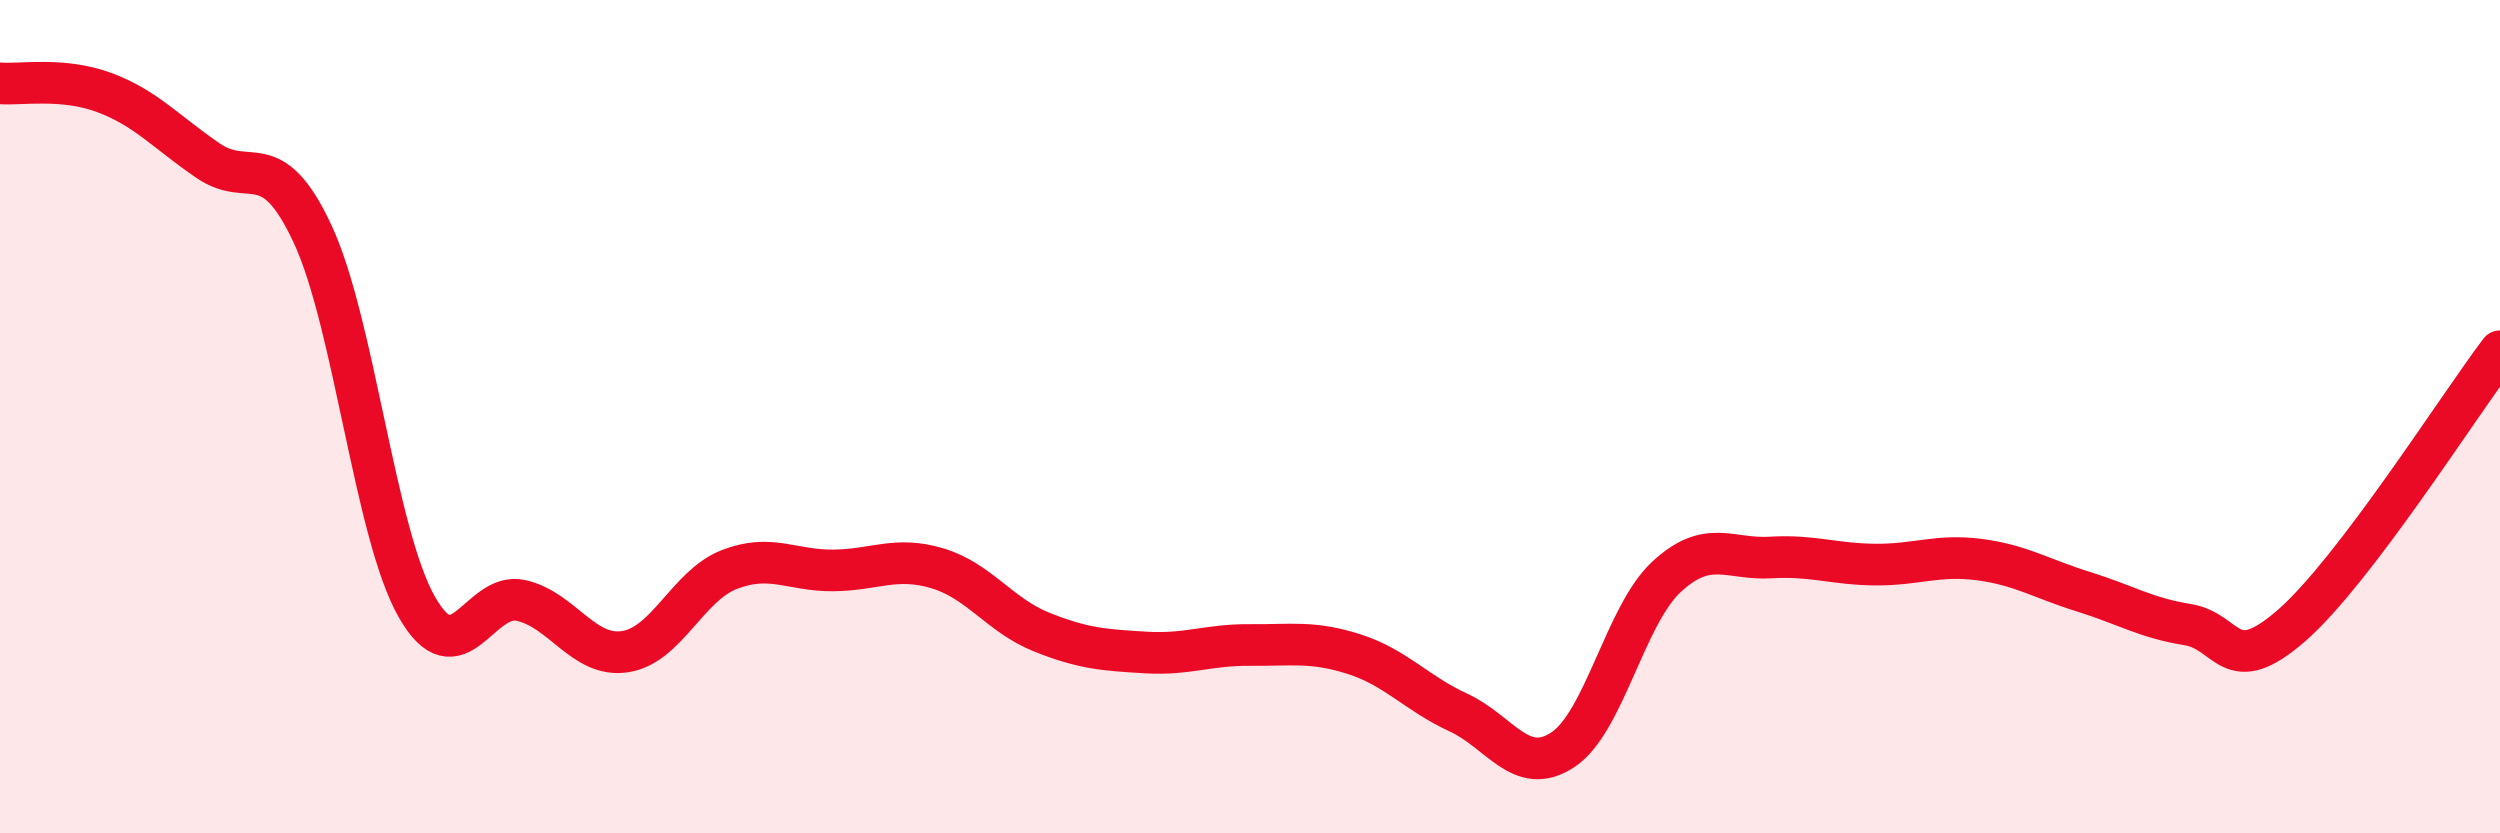
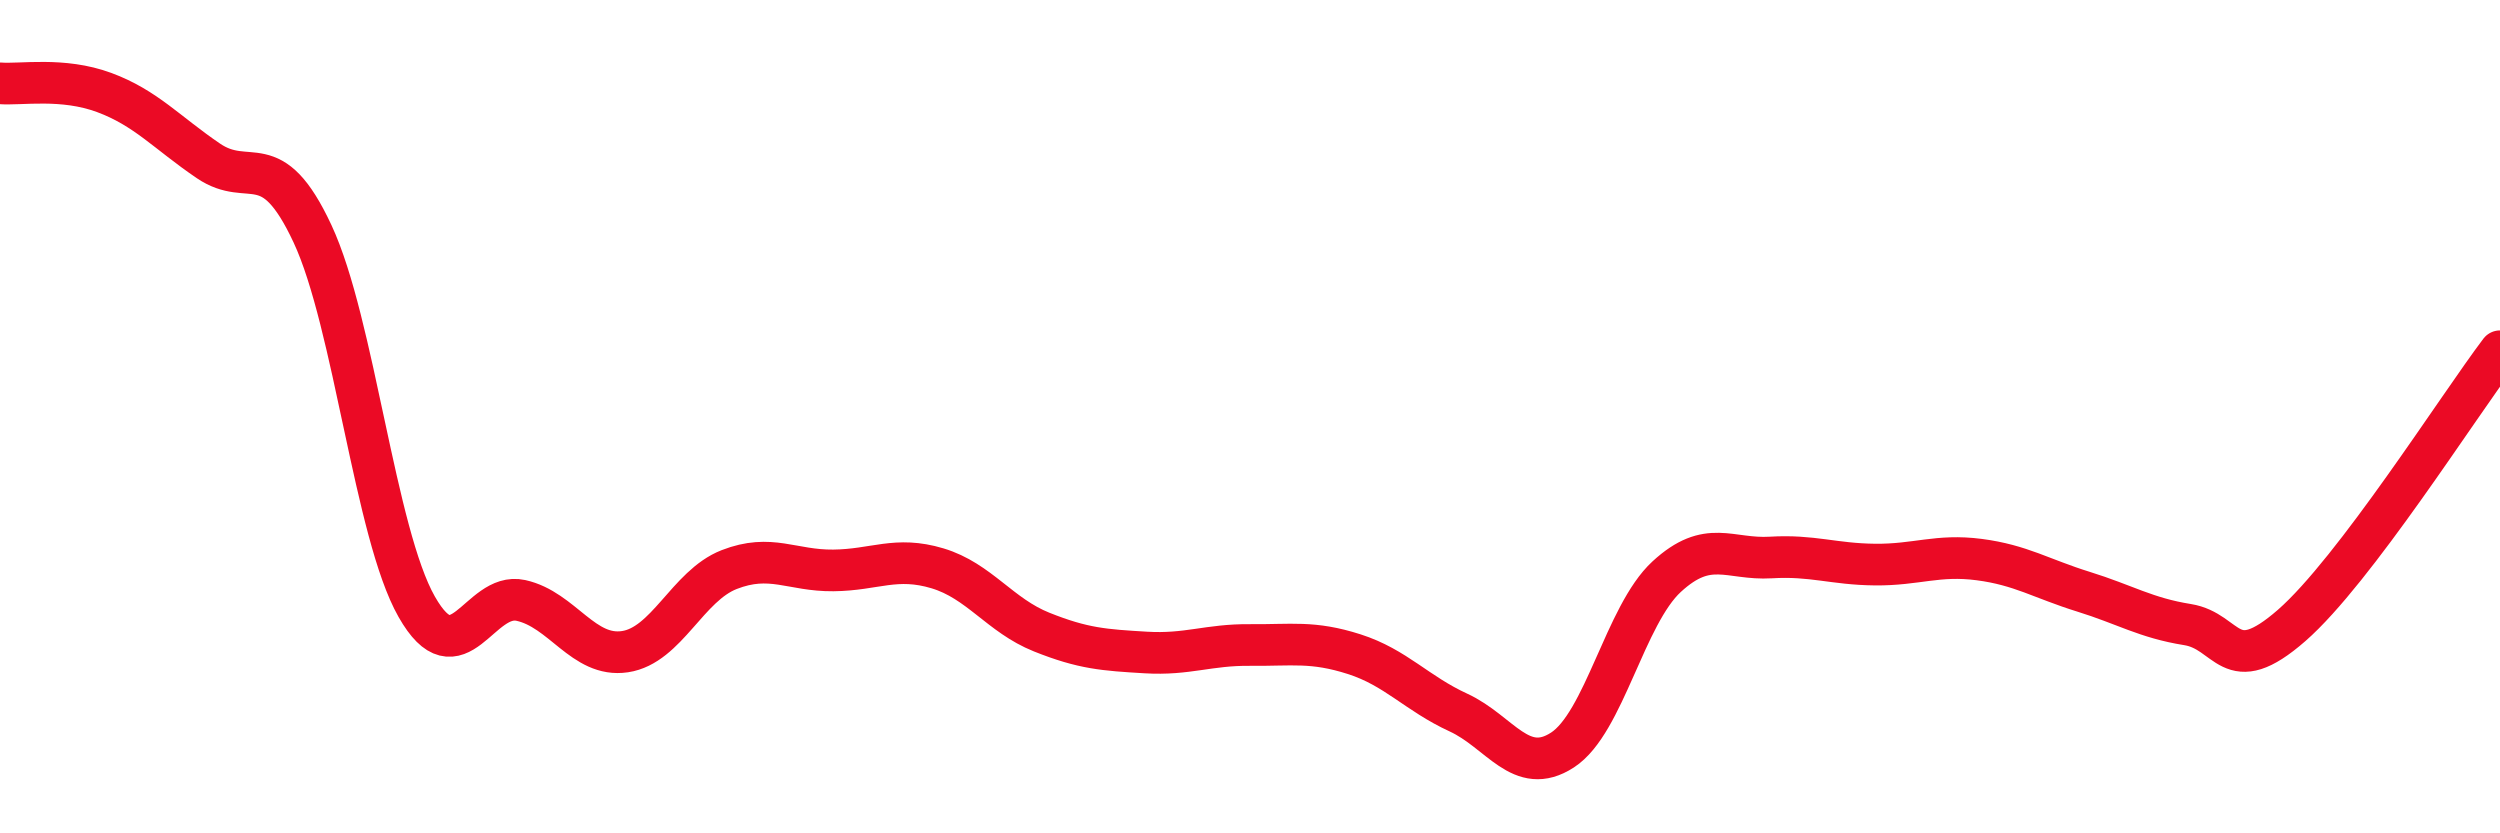
<svg xmlns="http://www.w3.org/2000/svg" width="60" height="20" viewBox="0 0 60 20">
-   <path d="M 0,2 C 0.5,2.04 1.5,1.85 2.5,2.22 C 3.5,2.59 4,3.18 5,3.86 C 6,4.54 6.5,3.47 7.5,5.61 C 8.5,7.75 9,12.8 10,14.56 C 11,16.32 11.5,14.19 12.5,14.41 C 13.5,14.63 14,15.79 15,15.64 C 16,15.49 16.5,14.06 17.5,13.67 C 18.5,13.28 19,13.7 20,13.69 C 21,13.68 21.5,13.34 22.5,13.64 C 23.5,13.94 24,14.77 25,15.17 C 26,15.57 26.5,15.6 27.5,15.66 C 28.5,15.72 29,15.47 30,15.48 C 31,15.49 31.5,15.38 32.5,15.7 C 33.5,16.02 34,16.64 35,17.1 C 36,17.56 36.5,18.65 37.5,18 C 38.5,17.35 39,14.76 40,13.84 C 41,12.92 41.5,13.44 42.5,13.38 C 43.5,13.32 44,13.54 45,13.55 C 46,13.56 46.5,13.3 47.5,13.43 C 48.5,13.56 49,13.89 50,14.2 C 51,14.51 51.5,14.83 52.5,14.99 C 53.5,15.15 53.5,16.32 55,15.01 C 56.5,13.7 59,9.75 60,8.43L60 20L0 20Z" fill="#EB0A25" opacity="0.1" stroke-linecap="round" stroke-linejoin="round" />
  <path d="M 0,2 C 0.5,2.04 1.5,1.85 2.5,2.22 C 3.5,2.59 4,3.18 5,3.86 C 6,4.54 6.5,3.47 7.5,5.61 C 8.5,7.75 9,12.8 10,14.56 C 11,16.32 11.5,14.19 12.5,14.41 C 13.5,14.63 14,15.79 15,15.64 C 16,15.49 16.5,14.06 17.5,13.67 C 18.5,13.28 19,13.7 20,13.69 C 21,13.68 21.5,13.34 22.5,13.64 C 23.5,13.94 24,14.77 25,15.17 C 26,15.57 26.5,15.6 27.5,15.66 C 28.5,15.72 29,15.47 30,15.48 C 31,15.49 31.5,15.38 32.5,15.7 C 33.5,16.02 34,16.64 35,17.1 C 36,17.56 36.5,18.65 37.5,18 C 38.5,17.35 39,14.76 40,13.84 C 41,12.92 41.5,13.44 42.5,13.38 C 43.5,13.32 44,13.54 45,13.55 C 46,13.56 46.5,13.3 47.5,13.43 C 48.5,13.56 49,13.89 50,14.2 C 51,14.51 51.5,14.83 52.5,14.99 C 53.5,15.15 53.5,16.32 55,15.01 C 56.5,13.7 59,9.75 60,8.43" stroke="#EB0A25" stroke-width="1" fill="none" stroke-linecap="round" stroke-linejoin="round" />
</svg>